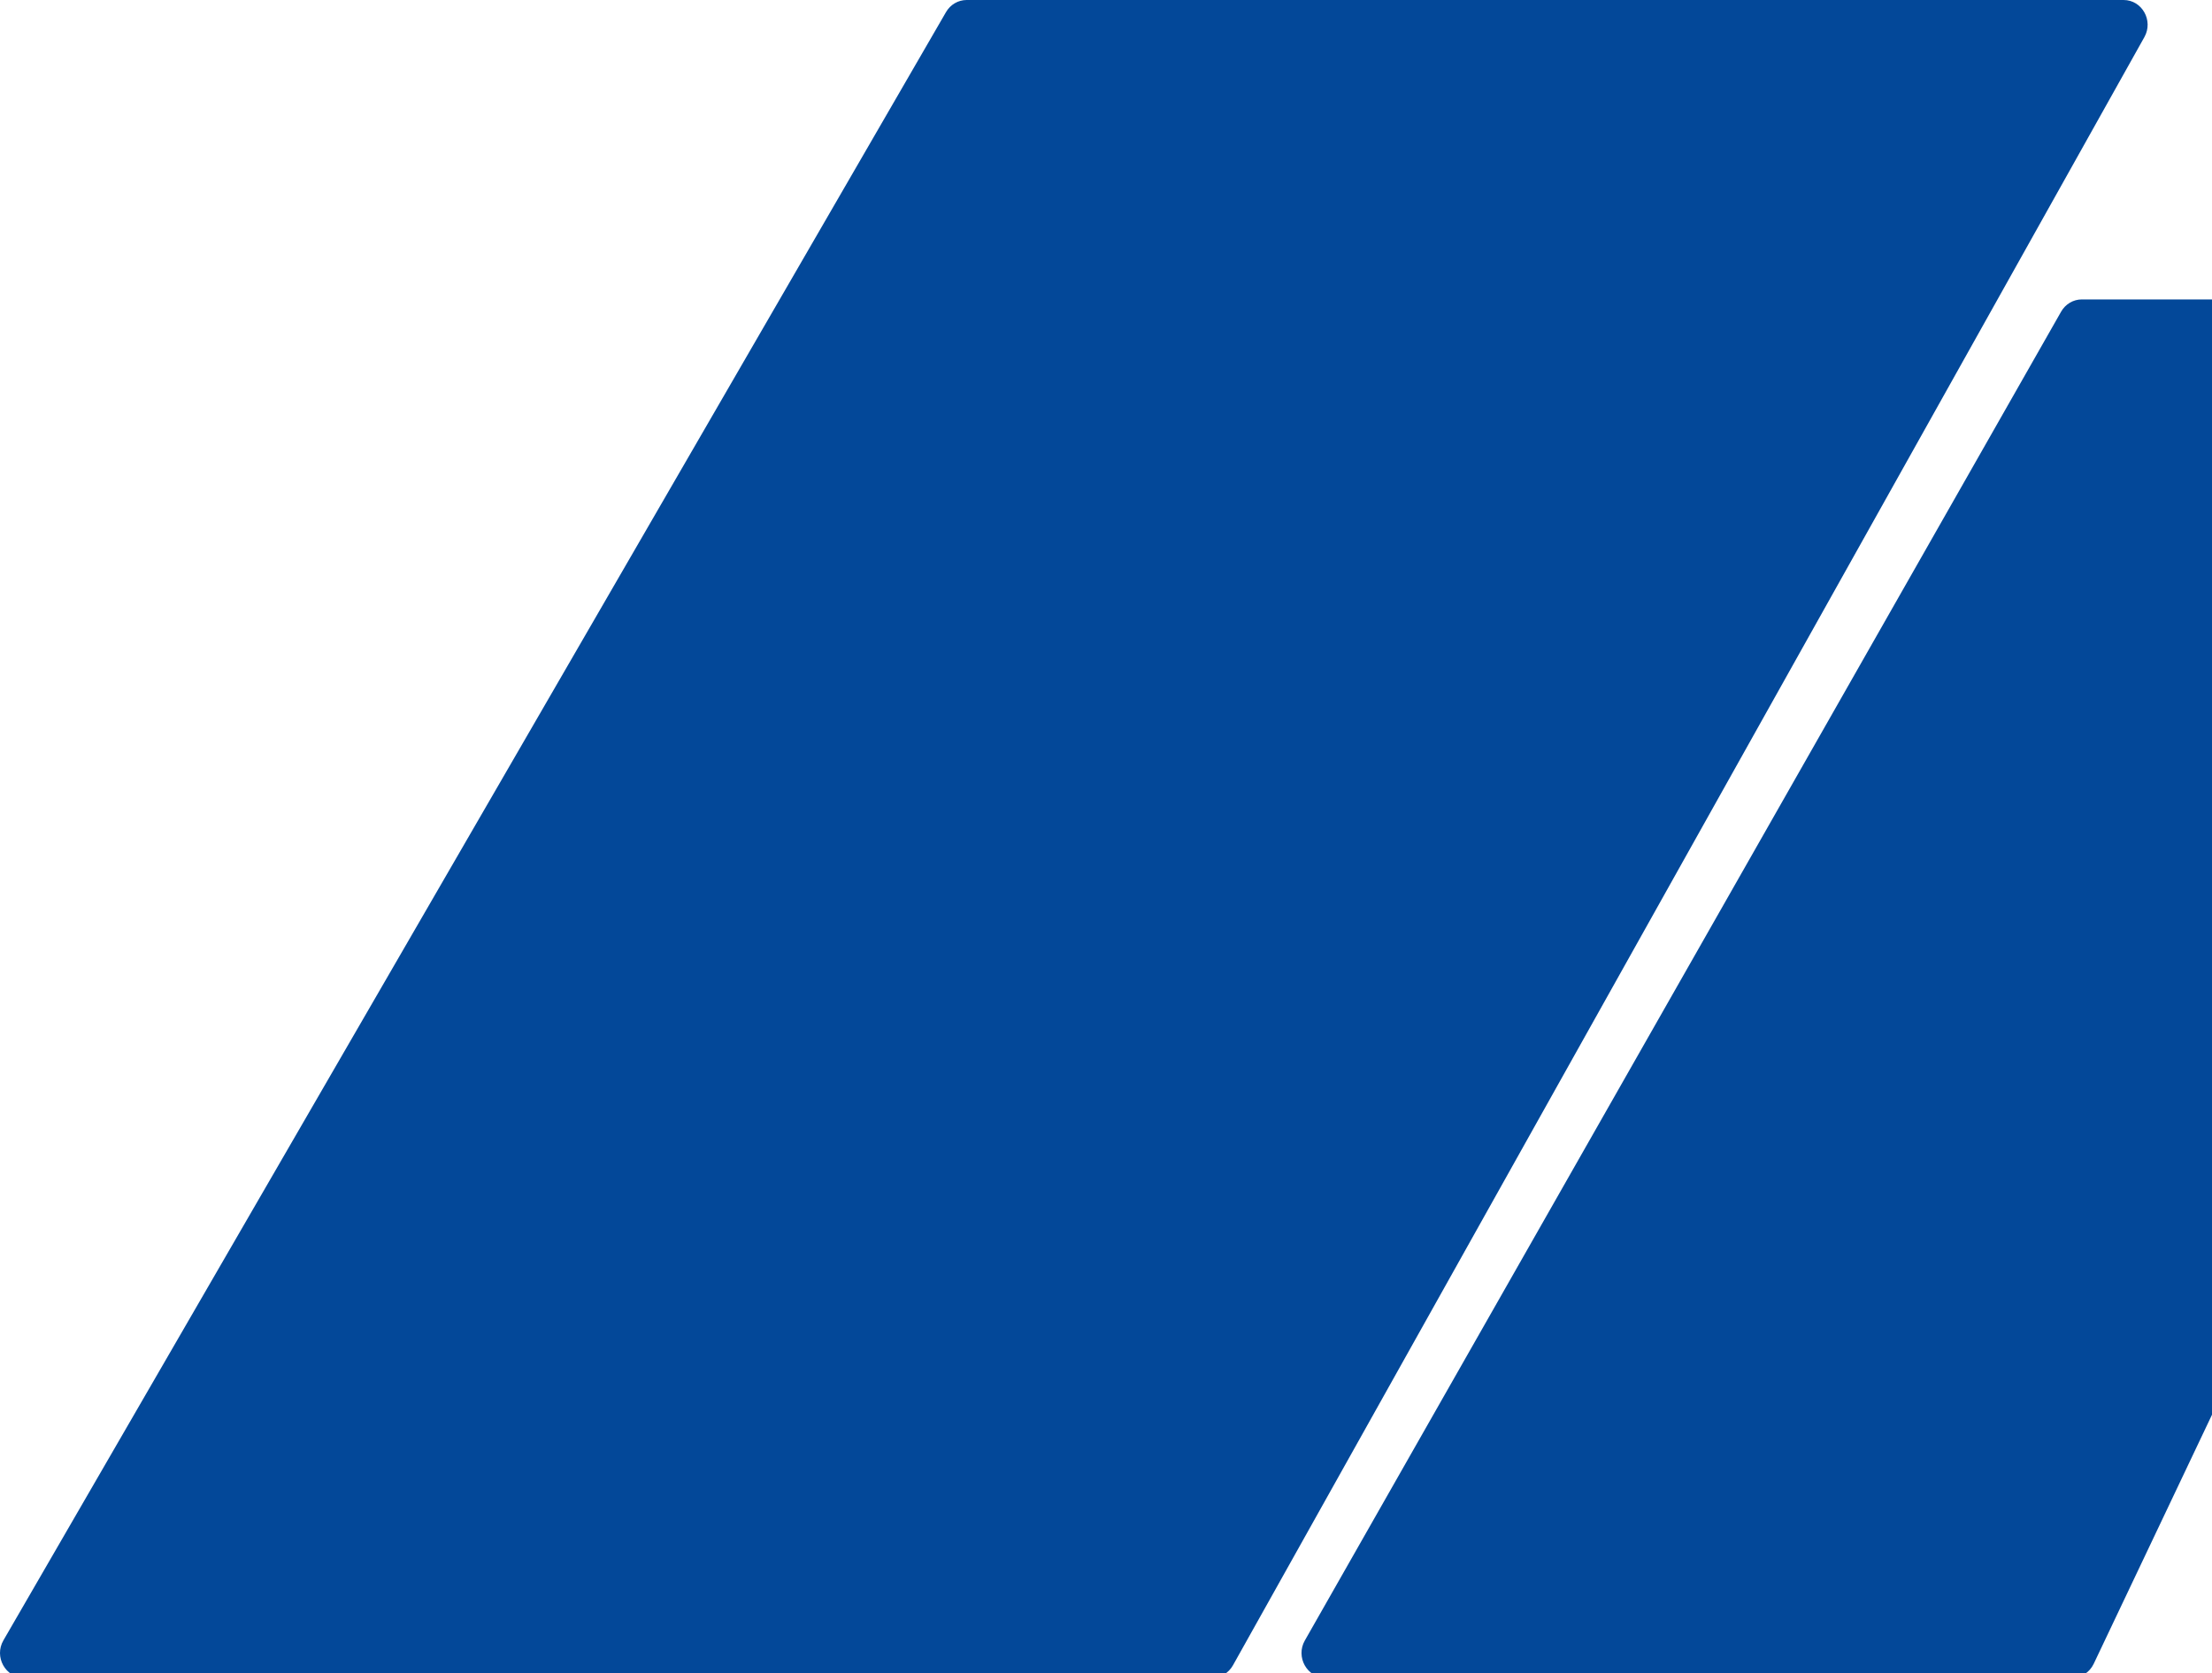
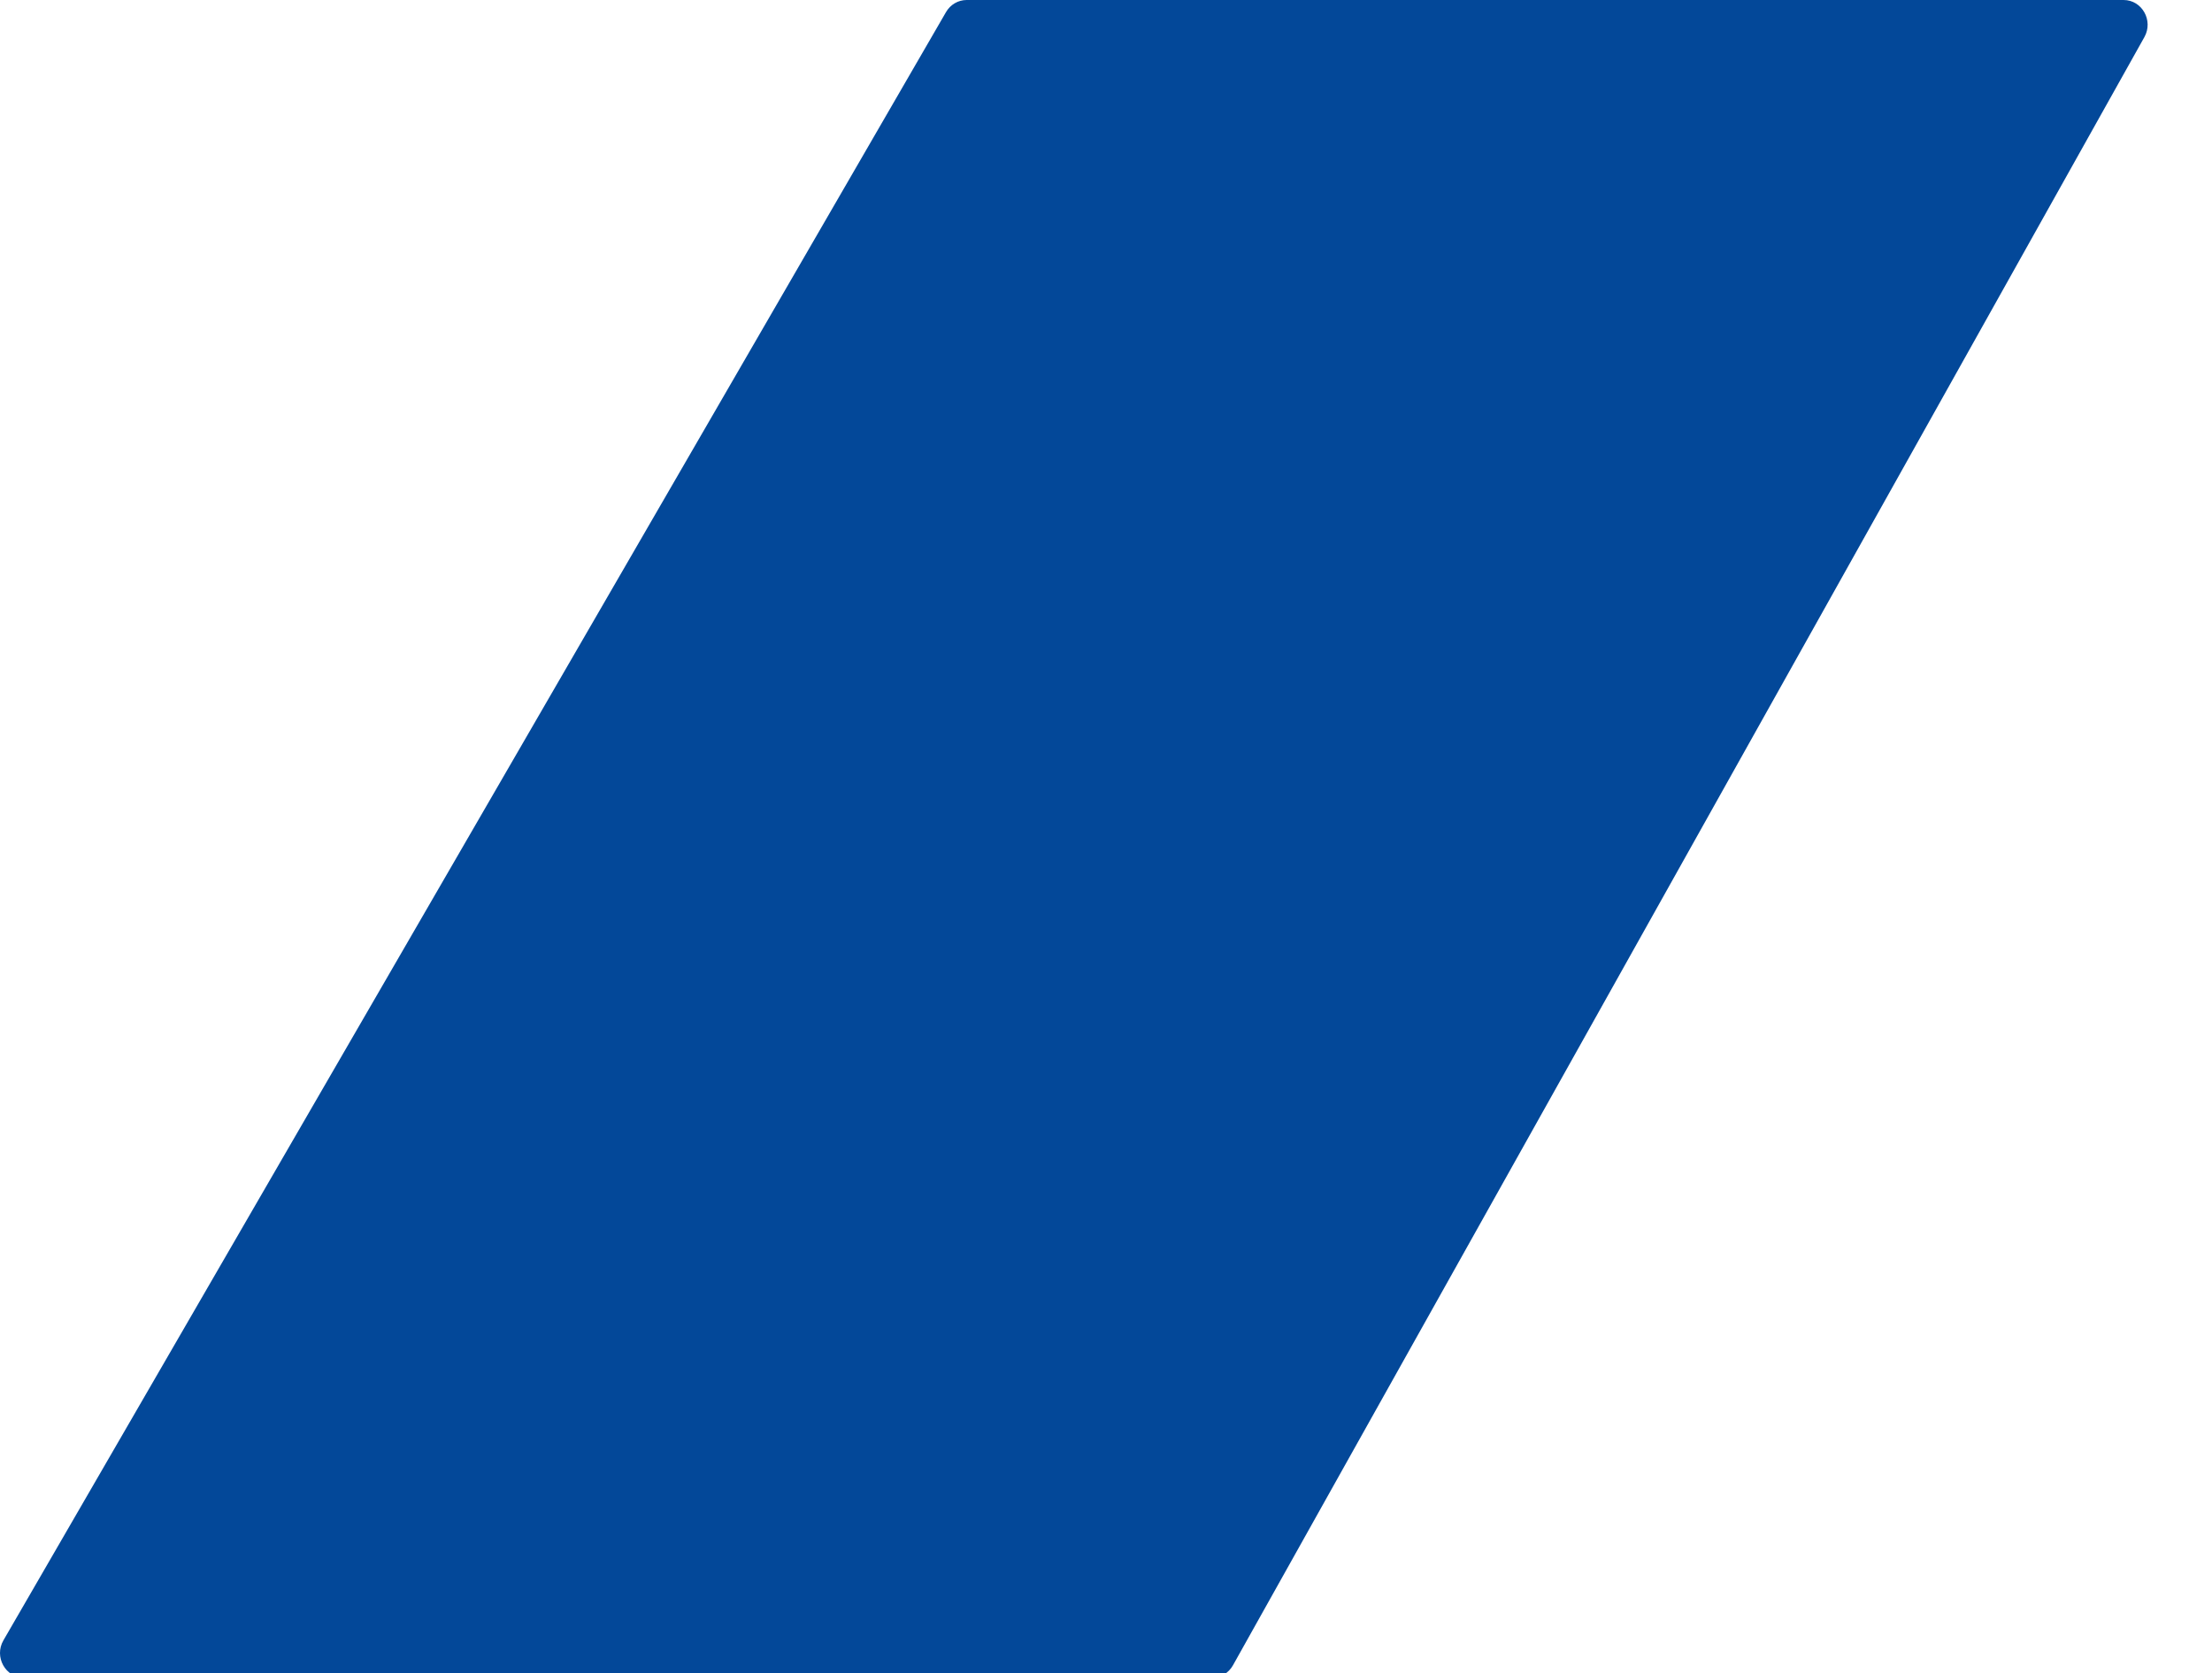
<svg xmlns="http://www.w3.org/2000/svg" width="468" height="354" viewBox="0 0 468 354" fill="none">
-   <path d="M200.154 2.554C201.07 0.97 202.728 0 204.518 0H449.292C453.203 0 455.648 4.361 453.694 7.852L260.852 352.38C259.945 354.001 258.266 355 256.45 355H5.09C1.146 355 -1.295 350.572 0.725 347.082L200.154 2.554Z" fill="#034899" />
-   <path d="M436.078 65.943C436.99 64.34 438.658 63.355 440.462 63.355H571.912C575.67 63.355 578.128 67.414 576.477 70.892L442.966 352.065C442.114 353.861 440.342 355 438.402 355H280.453C276.526 355 274.083 350.606 276.069 347.116L436.078 65.943Z" fill="#034899" />
+   <path d="M200.154 2.554C201.07 0.97 202.728 0 204.518 0H449.292C453.203 0 455.648 4.361 453.694 7.852L260.852 352.38C259.945 354.001 258.266 355 256.45 355H5.09C1.146 355 -1.295 350.572 0.725 347.082L200.154 2.554" fill="#034899" />
</svg>